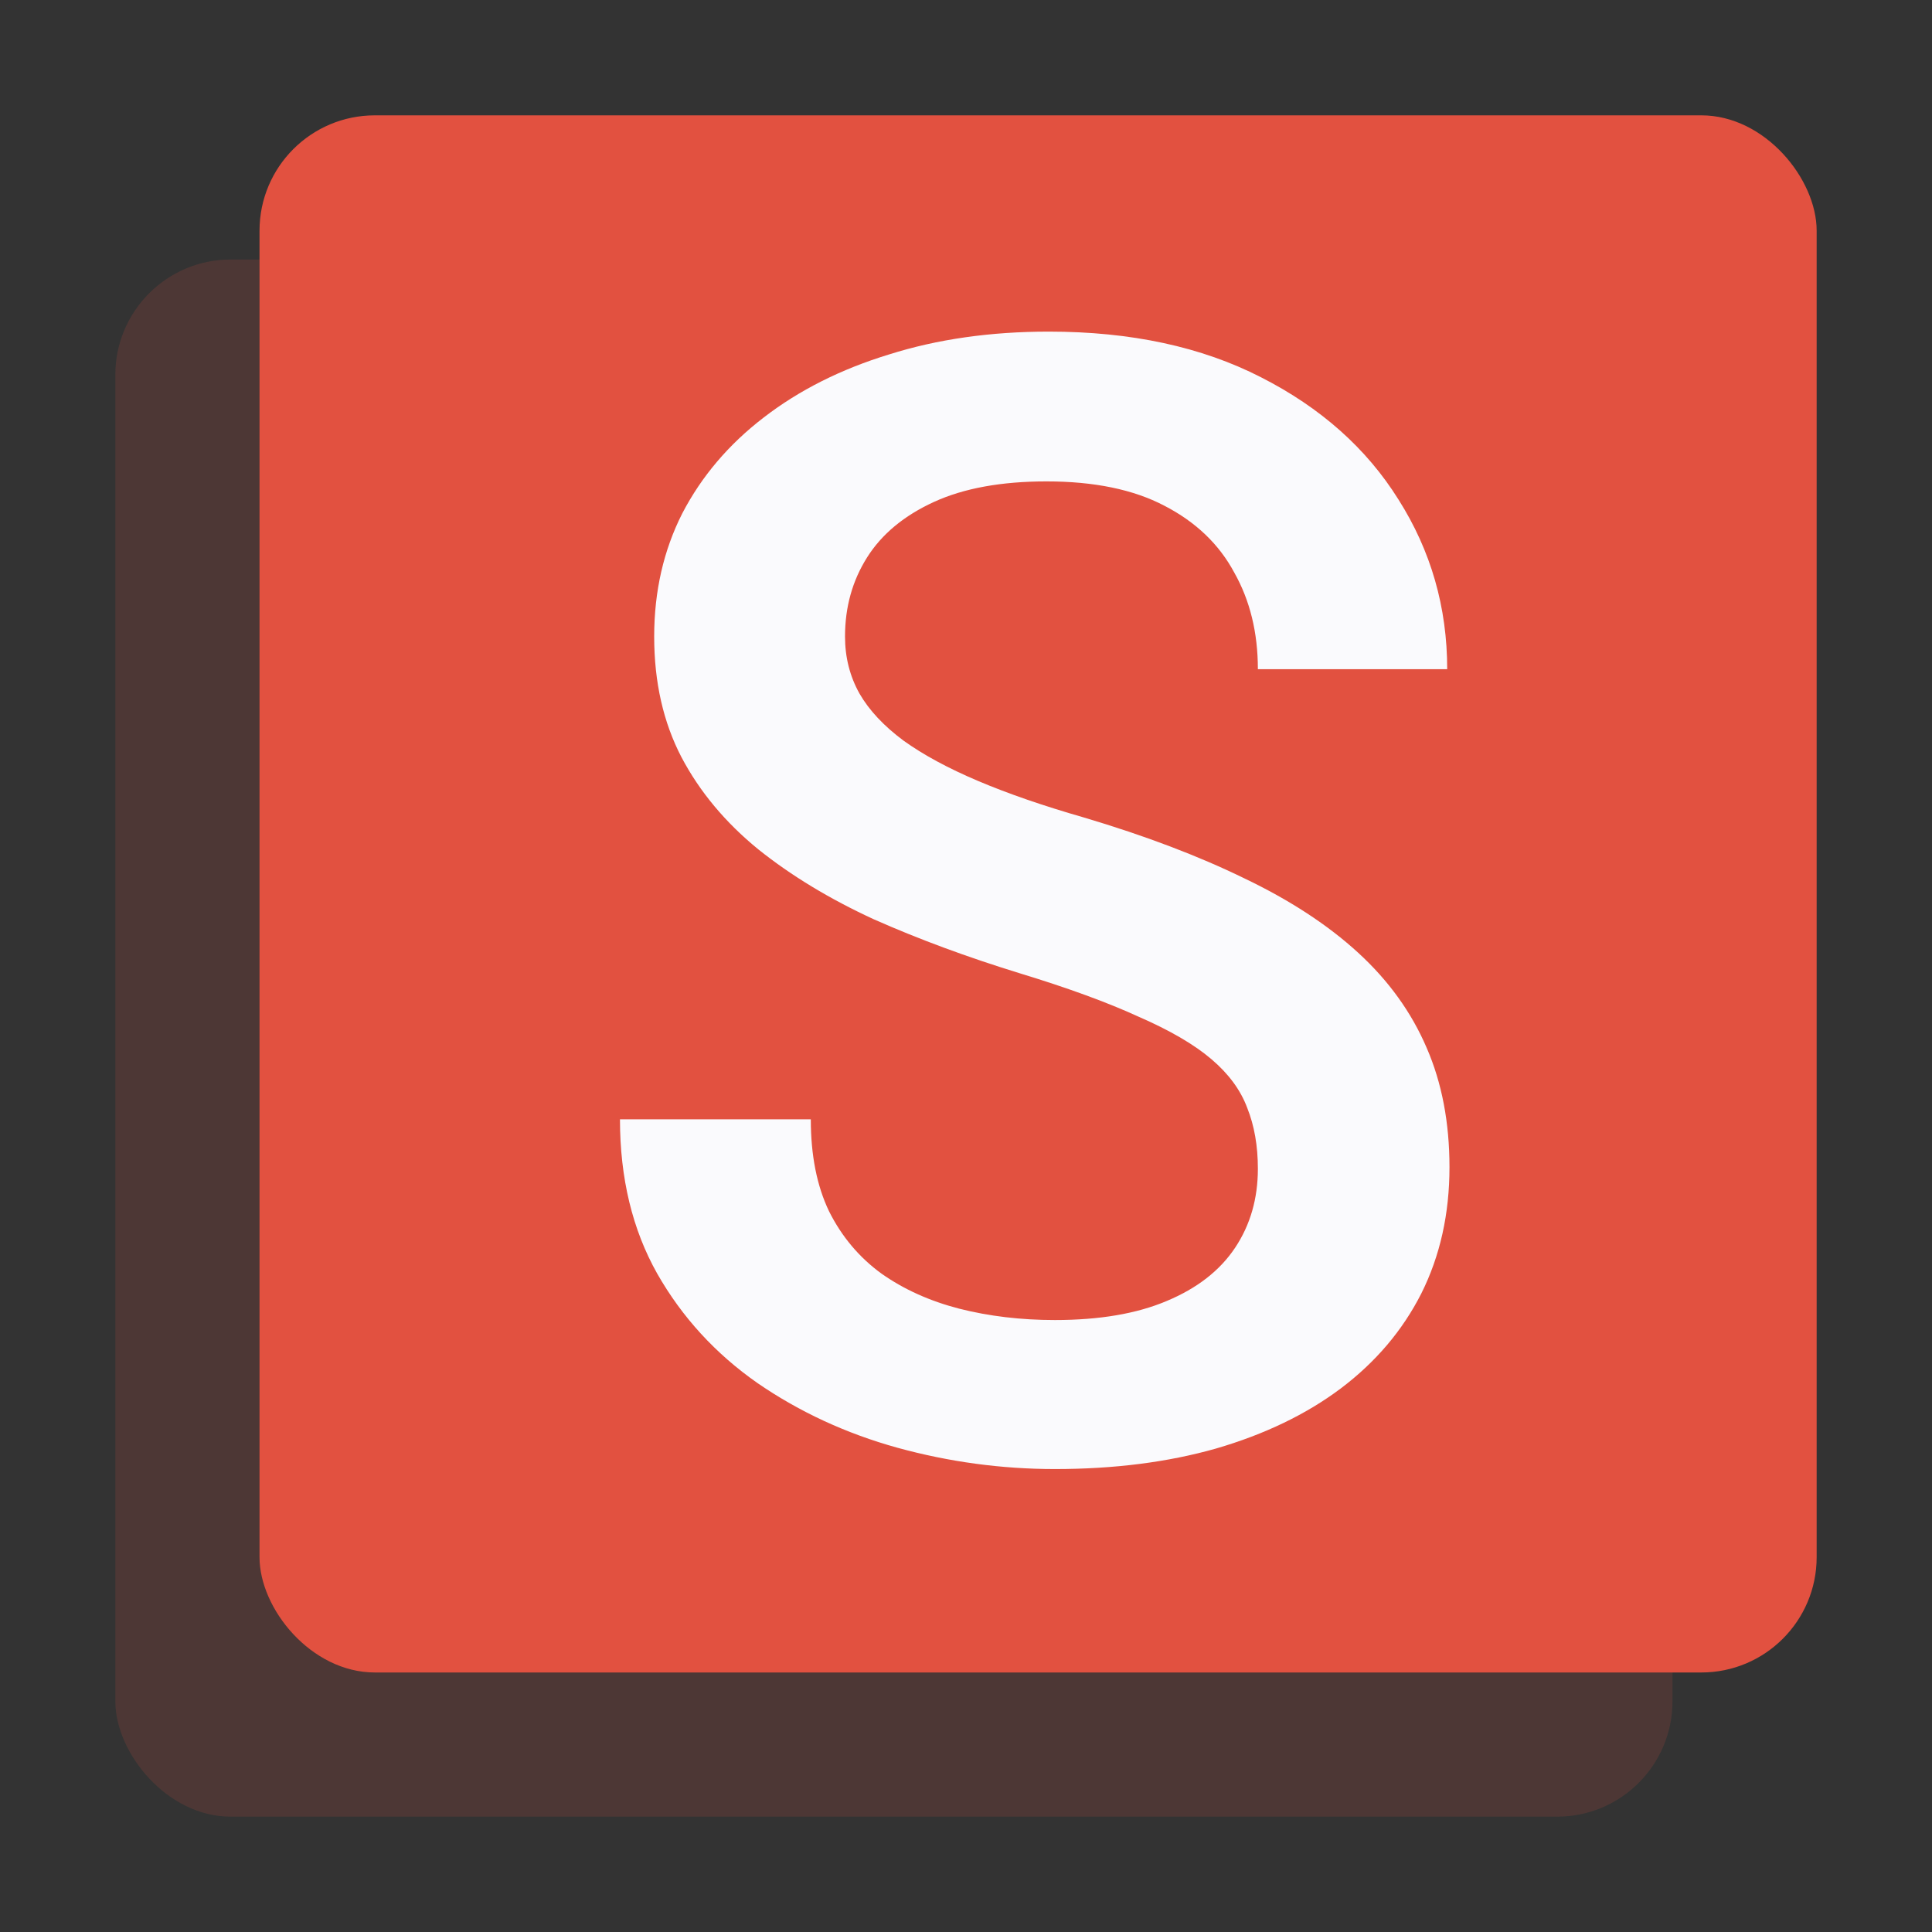
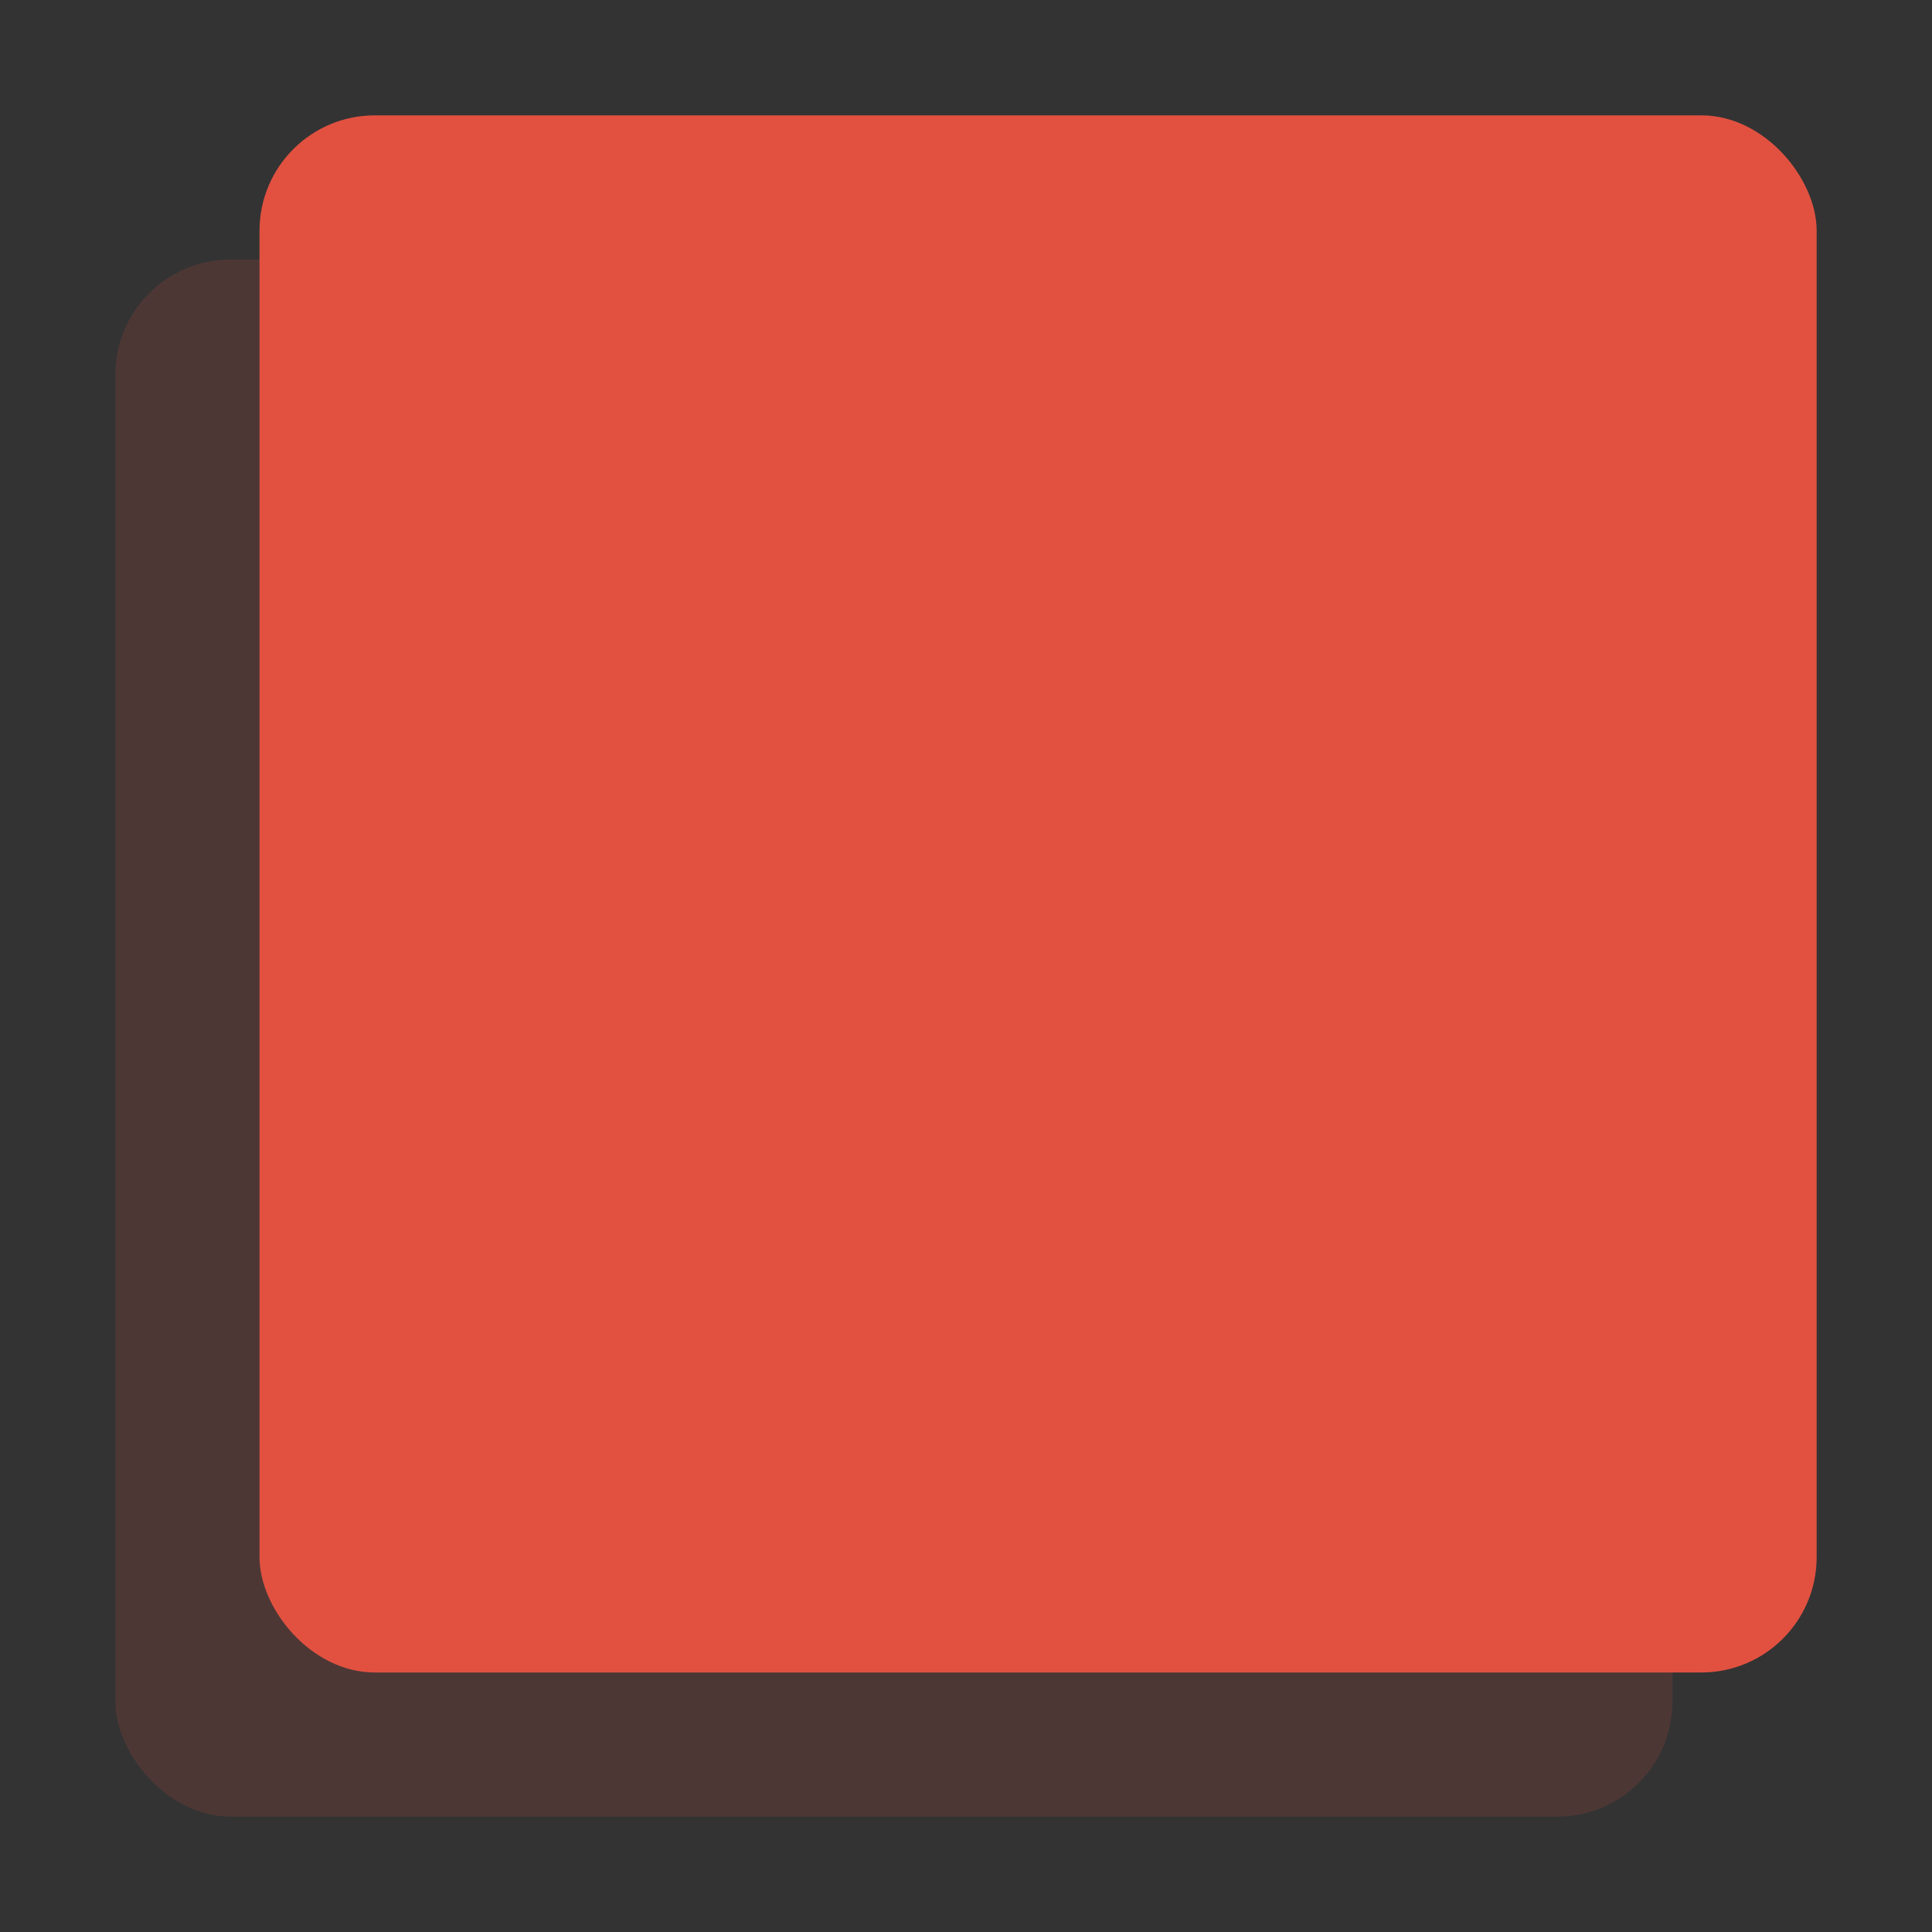
<svg xmlns="http://www.w3.org/2000/svg" width="134" height="134" viewBox="0 0 134 134" fill="none">
  <rect x="0" y="0" width="134" height="134" fill="#333333" stroke="none" />
  <g style="mix-blend-mode:multiply" opacity="0.15">
    <rect x="8" y="18" width="108" height="108" rx="8" fill="#E25140" />
  </g>
  <rect x="18" y="8" width="108" height="108" rx="8" fill="#E25140" />
-   <path d="M87.244 81.061C87.244 79.478 86.998 78.072 86.506 76.842C86.049 75.611 85.223 74.486 84.027 73.467C82.832 72.447 81.144 71.463 78.965 70.514C76.82 69.529 74.078 68.527 70.738 67.508C67.082 66.383 63.707 65.135 60.613 63.764C57.555 62.357 54.883 60.74 52.598 58.912C50.312 57.049 48.537 54.922 47.272 52.531C46.006 50.105 45.373 47.31 45.373 44.147C45.373 41.018 46.023 38.17 47.324 35.603C48.66 33.037 50.541 30.822 52.967 28.959C55.428 27.061 58.328 25.602 61.668 24.582C65.008 23.527 68.699 23 72.742 23C78.438 23 83.342 24.055 87.455 26.164C91.603 28.273 94.785 31.104 97 34.654C99.25 38.205 100.375 42.125 100.375 46.414H87.244C87.244 43.883 86.699 41.65 85.609 39.717C84.555 37.748 82.938 36.201 80.758 35.076C78.613 33.951 75.889 33.389 72.584 33.389C69.455 33.389 66.853 33.863 64.779 34.812C62.705 35.762 61.158 37.045 60.139 38.662C59.119 40.279 58.609 42.107 58.609 44.147C58.609 45.588 58.943 46.906 59.611 48.102C60.279 49.262 61.299 50.352 62.67 51.371C64.041 52.355 65.764 53.287 67.838 54.166C69.912 55.045 72.356 55.889 75.168 56.697C79.422 57.963 83.131 59.369 86.295 60.916C89.459 62.428 92.096 64.15 94.205 66.084C96.314 68.018 97.897 70.215 98.951 72.676C100.006 75.102 100.533 77.861 100.533 80.955C100.533 84.189 99.883 87.107 98.582 89.709C97.281 92.275 95.418 94.473 92.992 96.301C90.602 98.094 87.719 99.482 84.344 100.467C81.004 101.416 77.277 101.891 73.164 101.891C69.473 101.891 65.834 101.398 62.248 100.414C58.697 99.43 55.463 97.936 52.545 95.932C49.627 93.893 47.307 91.361 45.584 88.338C43.861 85.279 43 81.711 43 77.633H56.236C56.236 80.129 56.658 82.256 57.502 84.014C58.381 85.772 59.594 87.213 61.141 88.338C62.688 89.428 64.481 90.236 66.519 90.764C68.594 91.291 70.809 91.555 73.164 91.555C76.258 91.555 78.842 91.115 80.916 90.236C83.025 89.357 84.607 88.127 85.662 86.545C86.717 84.963 87.244 83.135 87.244 81.061Z" fill="#FAFAFD" />
</svg>